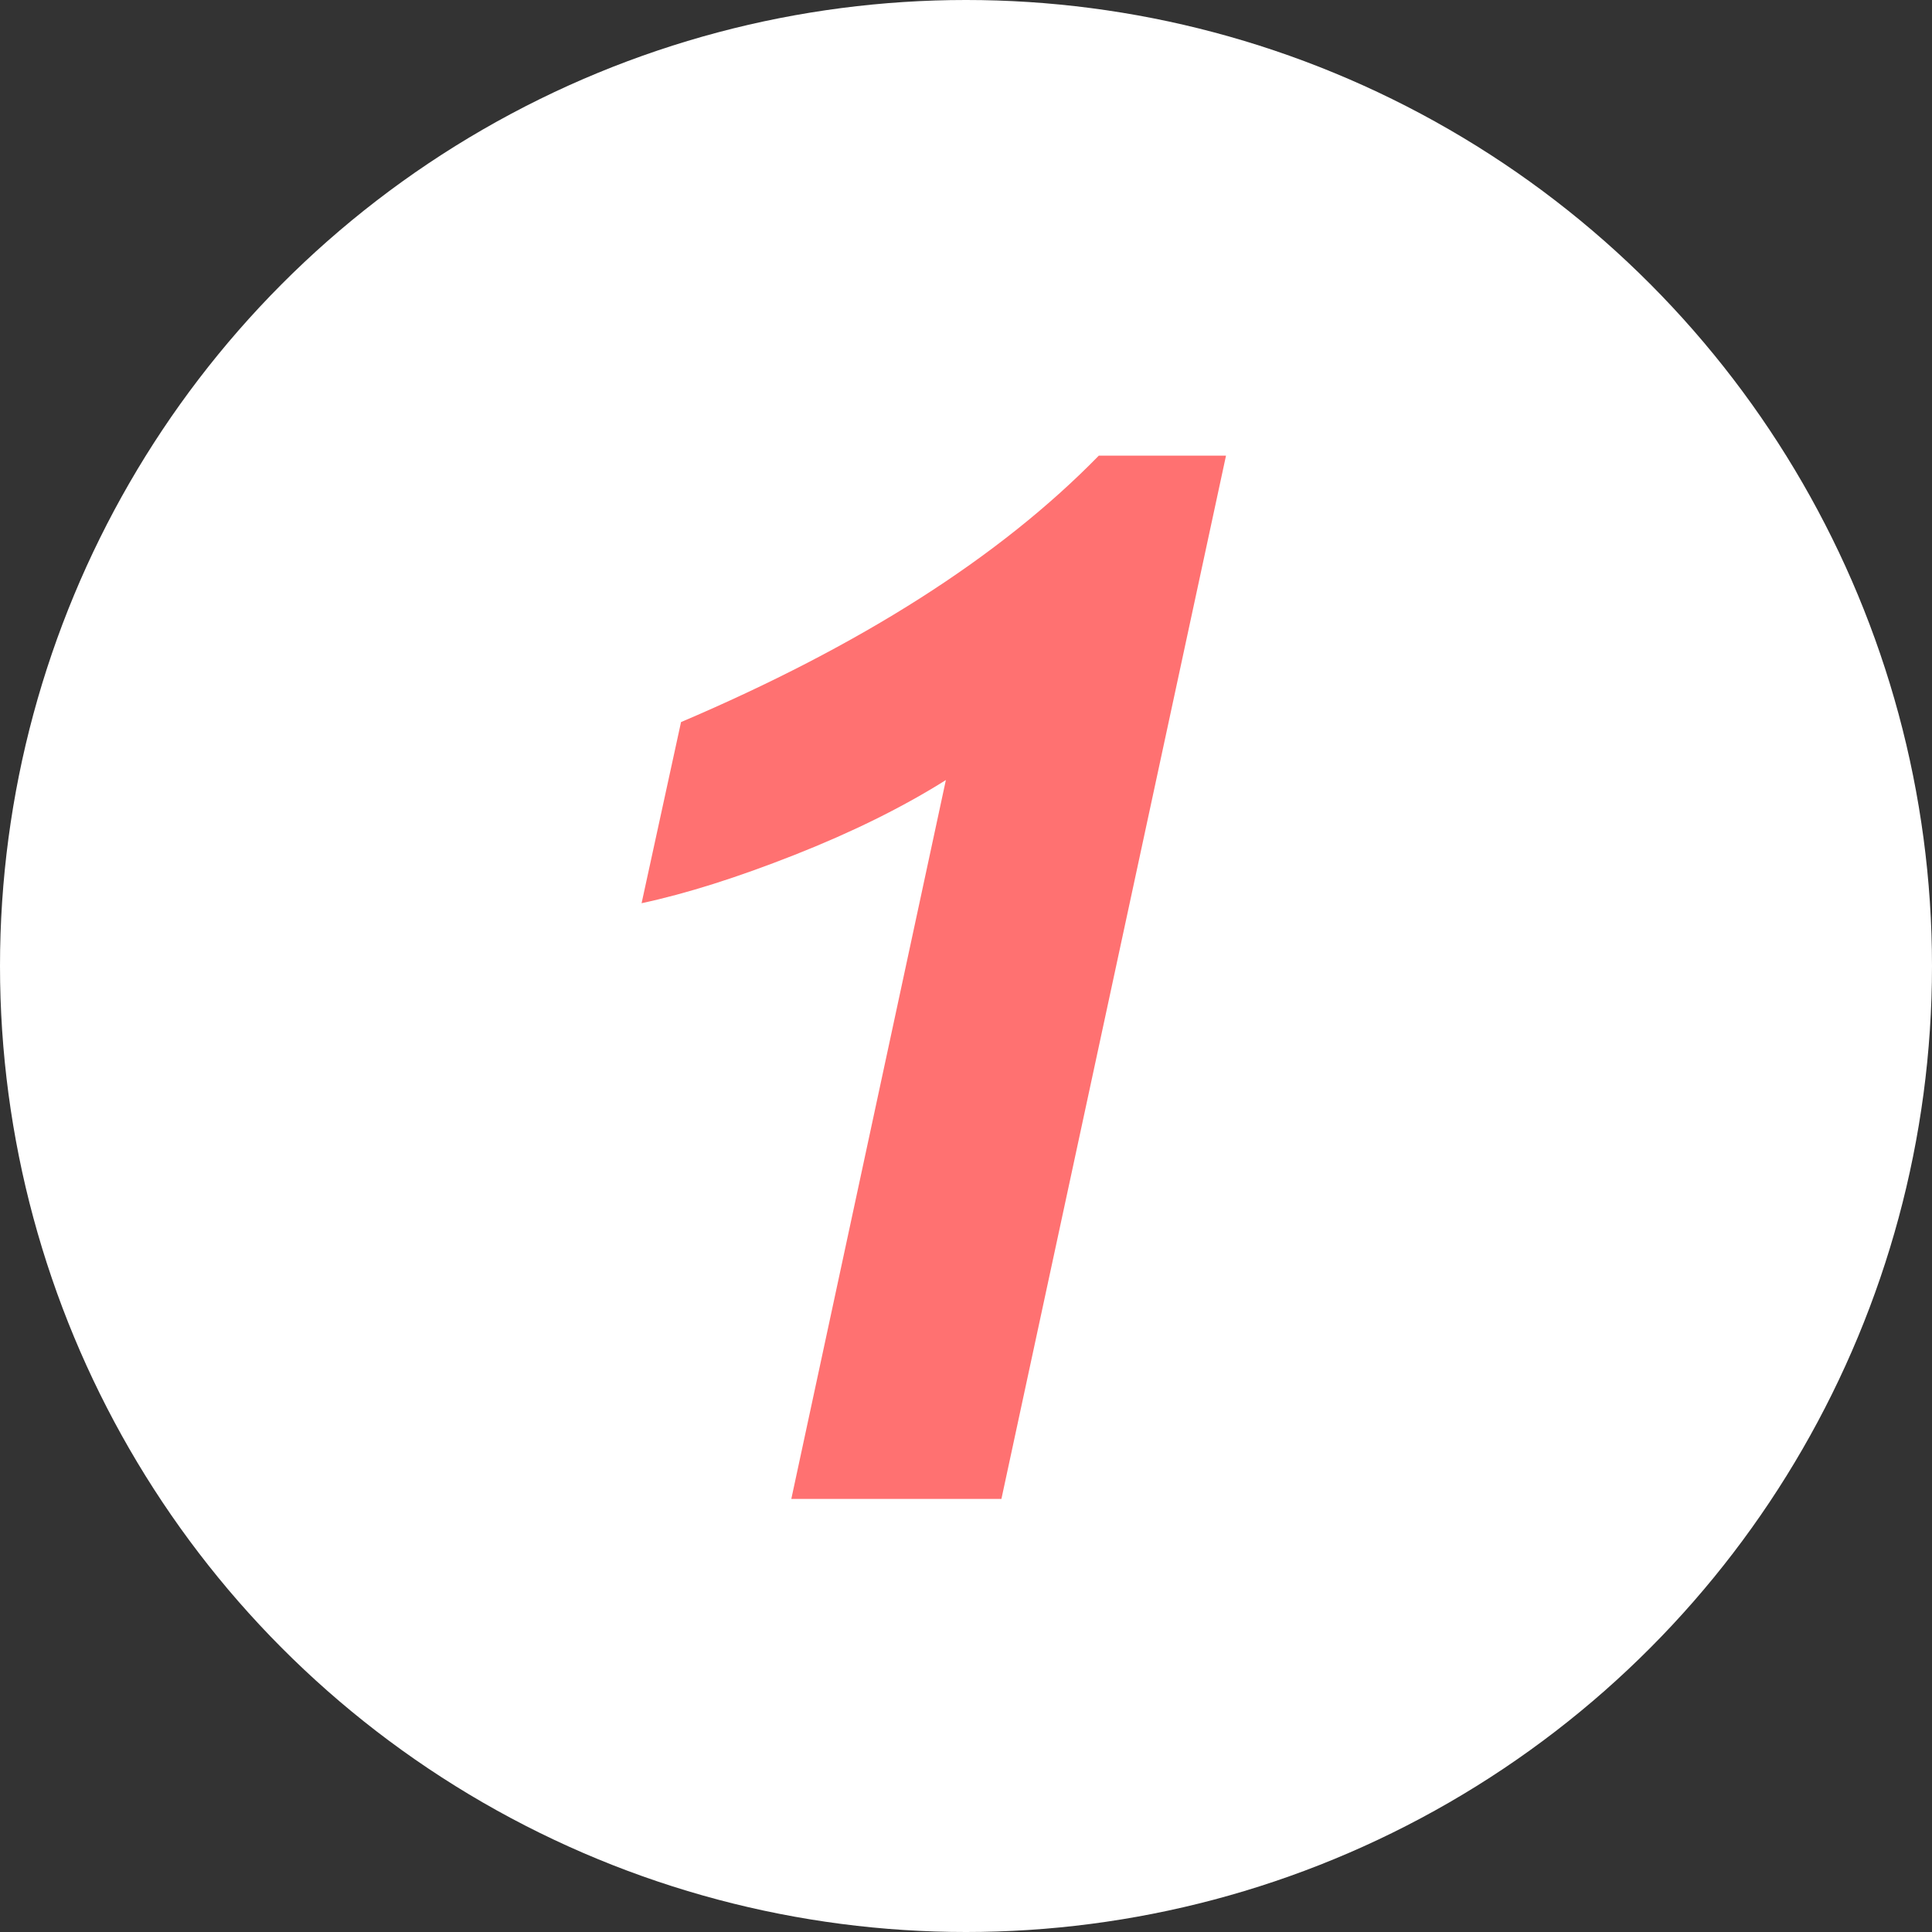
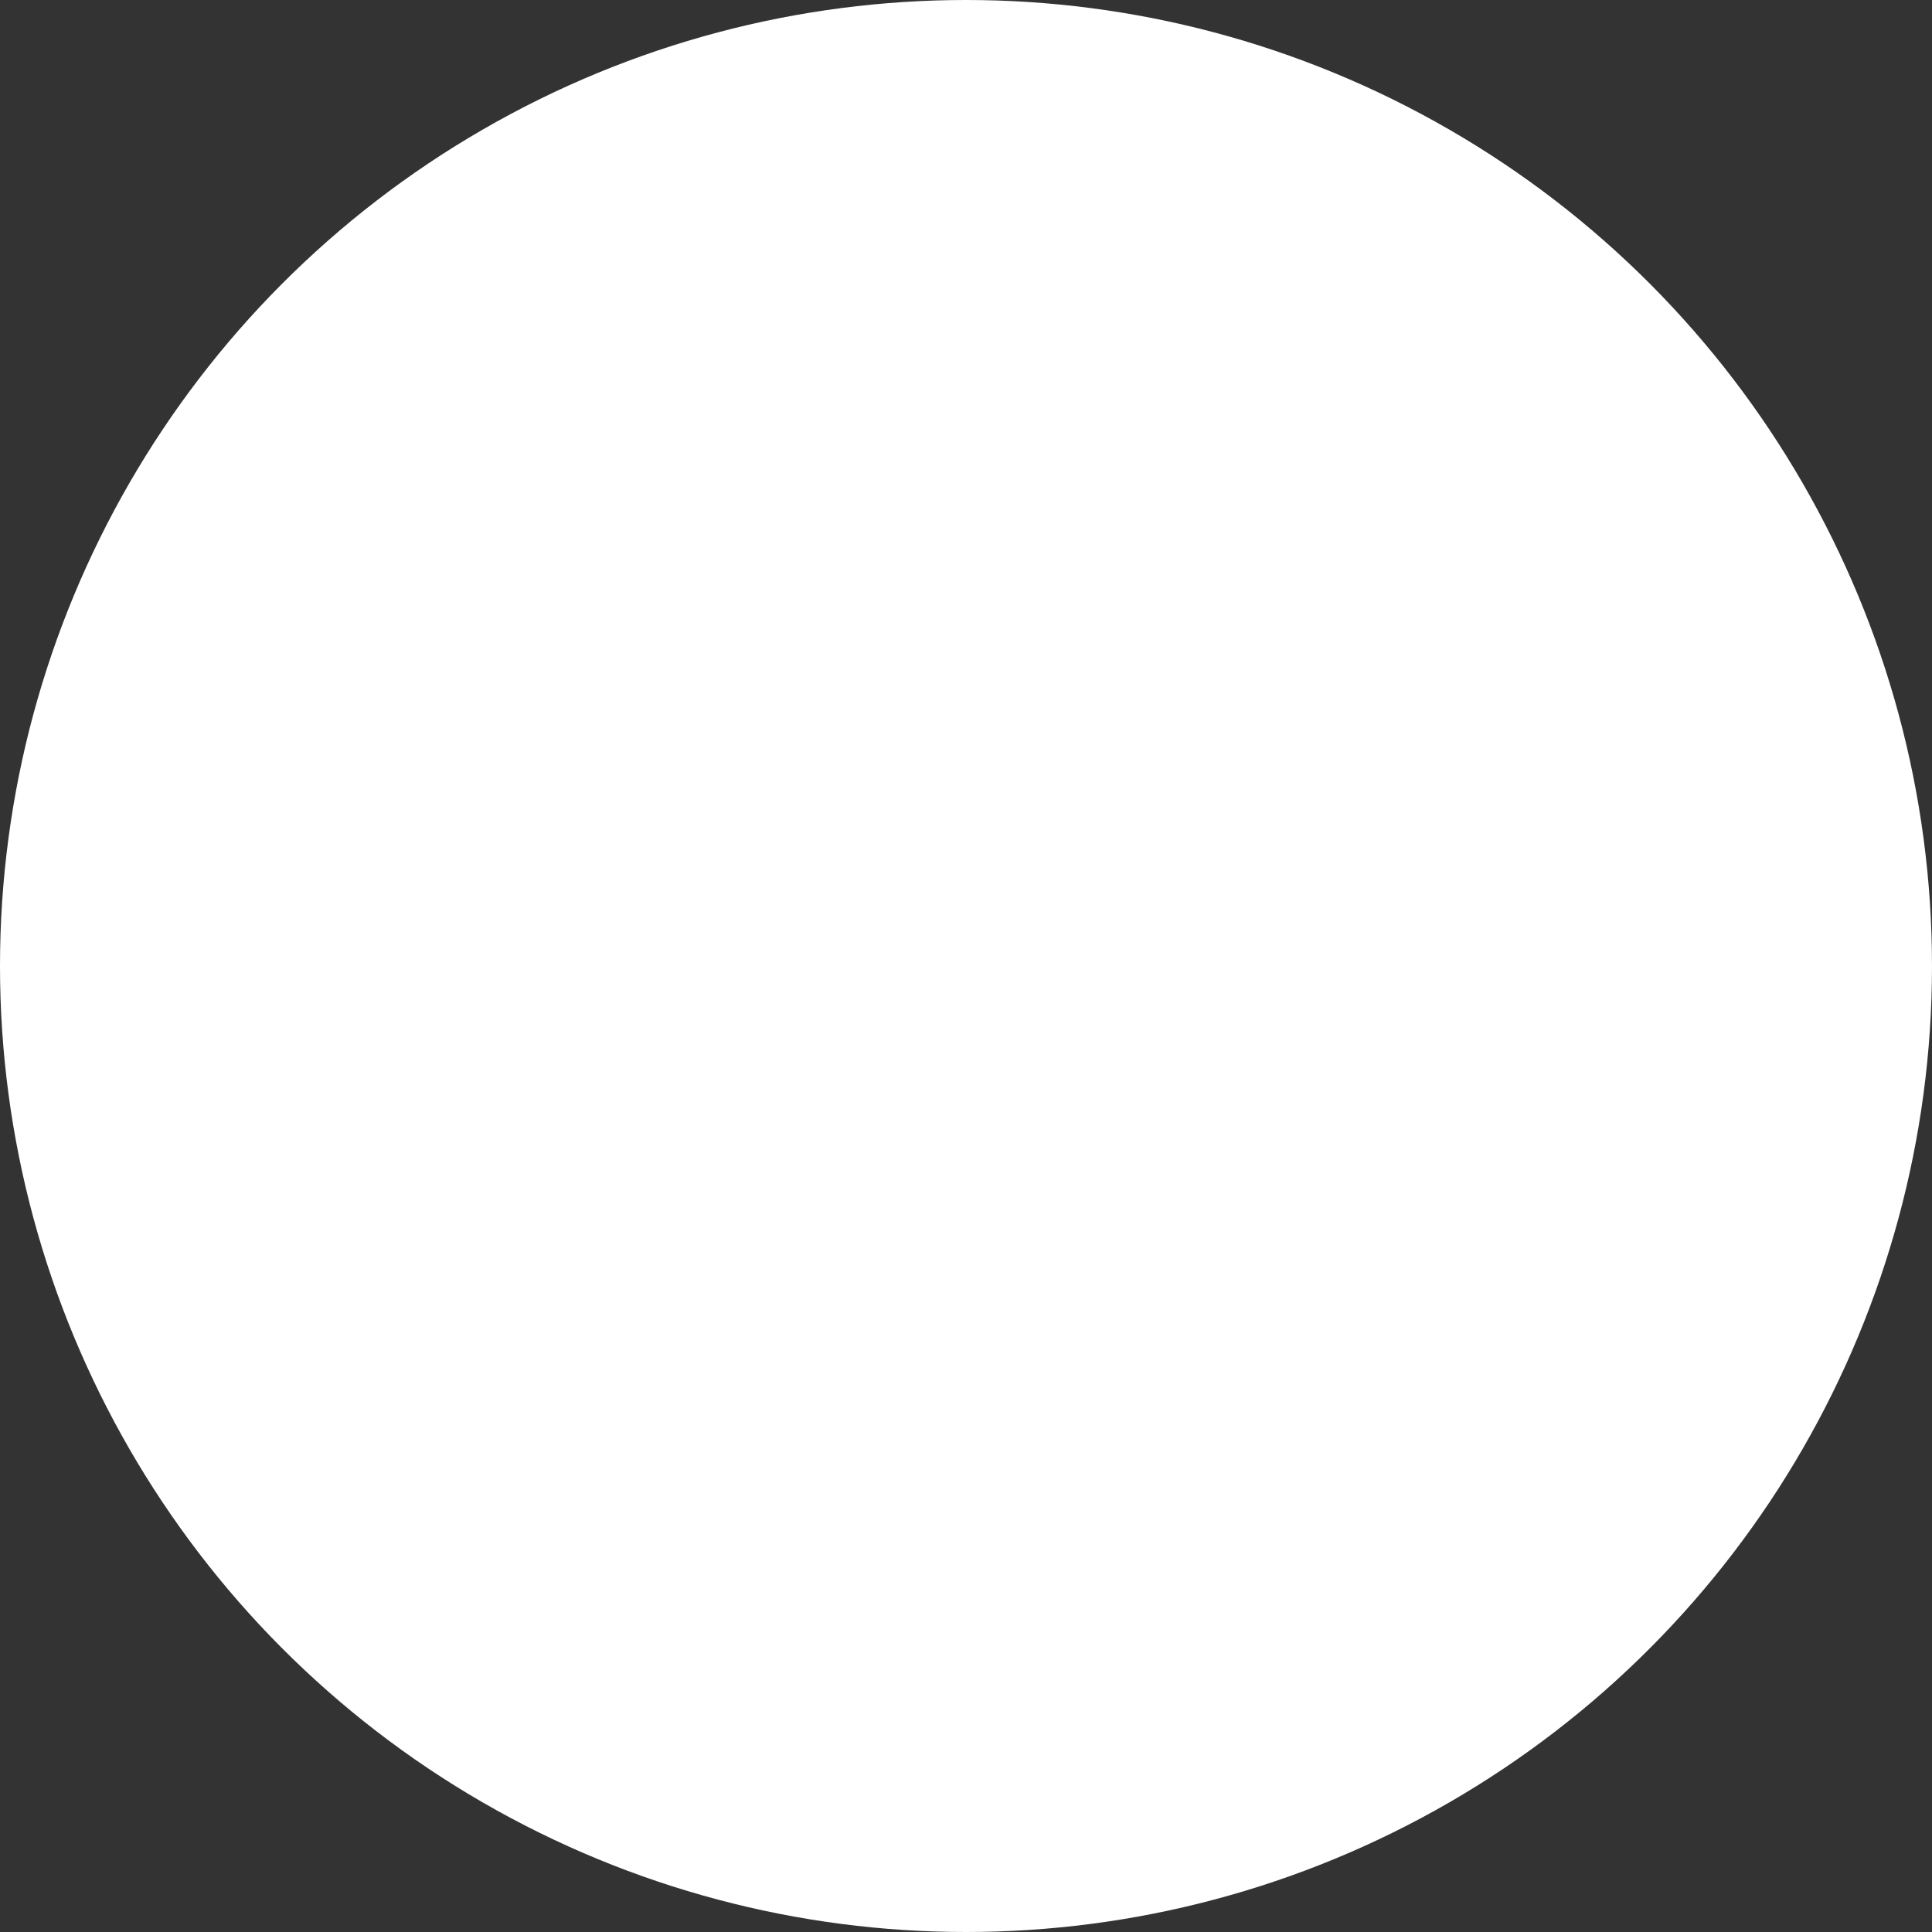
<svg xmlns="http://www.w3.org/2000/svg" id="_レイヤー_1" data-name="レイヤー 1" viewBox="0 0 24 24">
  <rect x="0" y="0" width="24" height="24" fill="#333333" stroke="none" />
  <defs>
    <style>
      .cls-1 {
        fill: #ff7171;
      }

      .cls-2 {
        fill: #fff;
      }
    </style>
  </defs>
  <circle class="cls-2" cx="12" cy="12" r="12" />
-   <path class="cls-1" d="M7.97,11.22l.49-2.25c2.23-.95,3.96-2.05,5.19-3.31h1.58l-2.79,12.96h-2.61l1.92-8.93c-.54.34-1.17.65-1.88.93s-1.34.48-1.9.6Z" />
</svg>